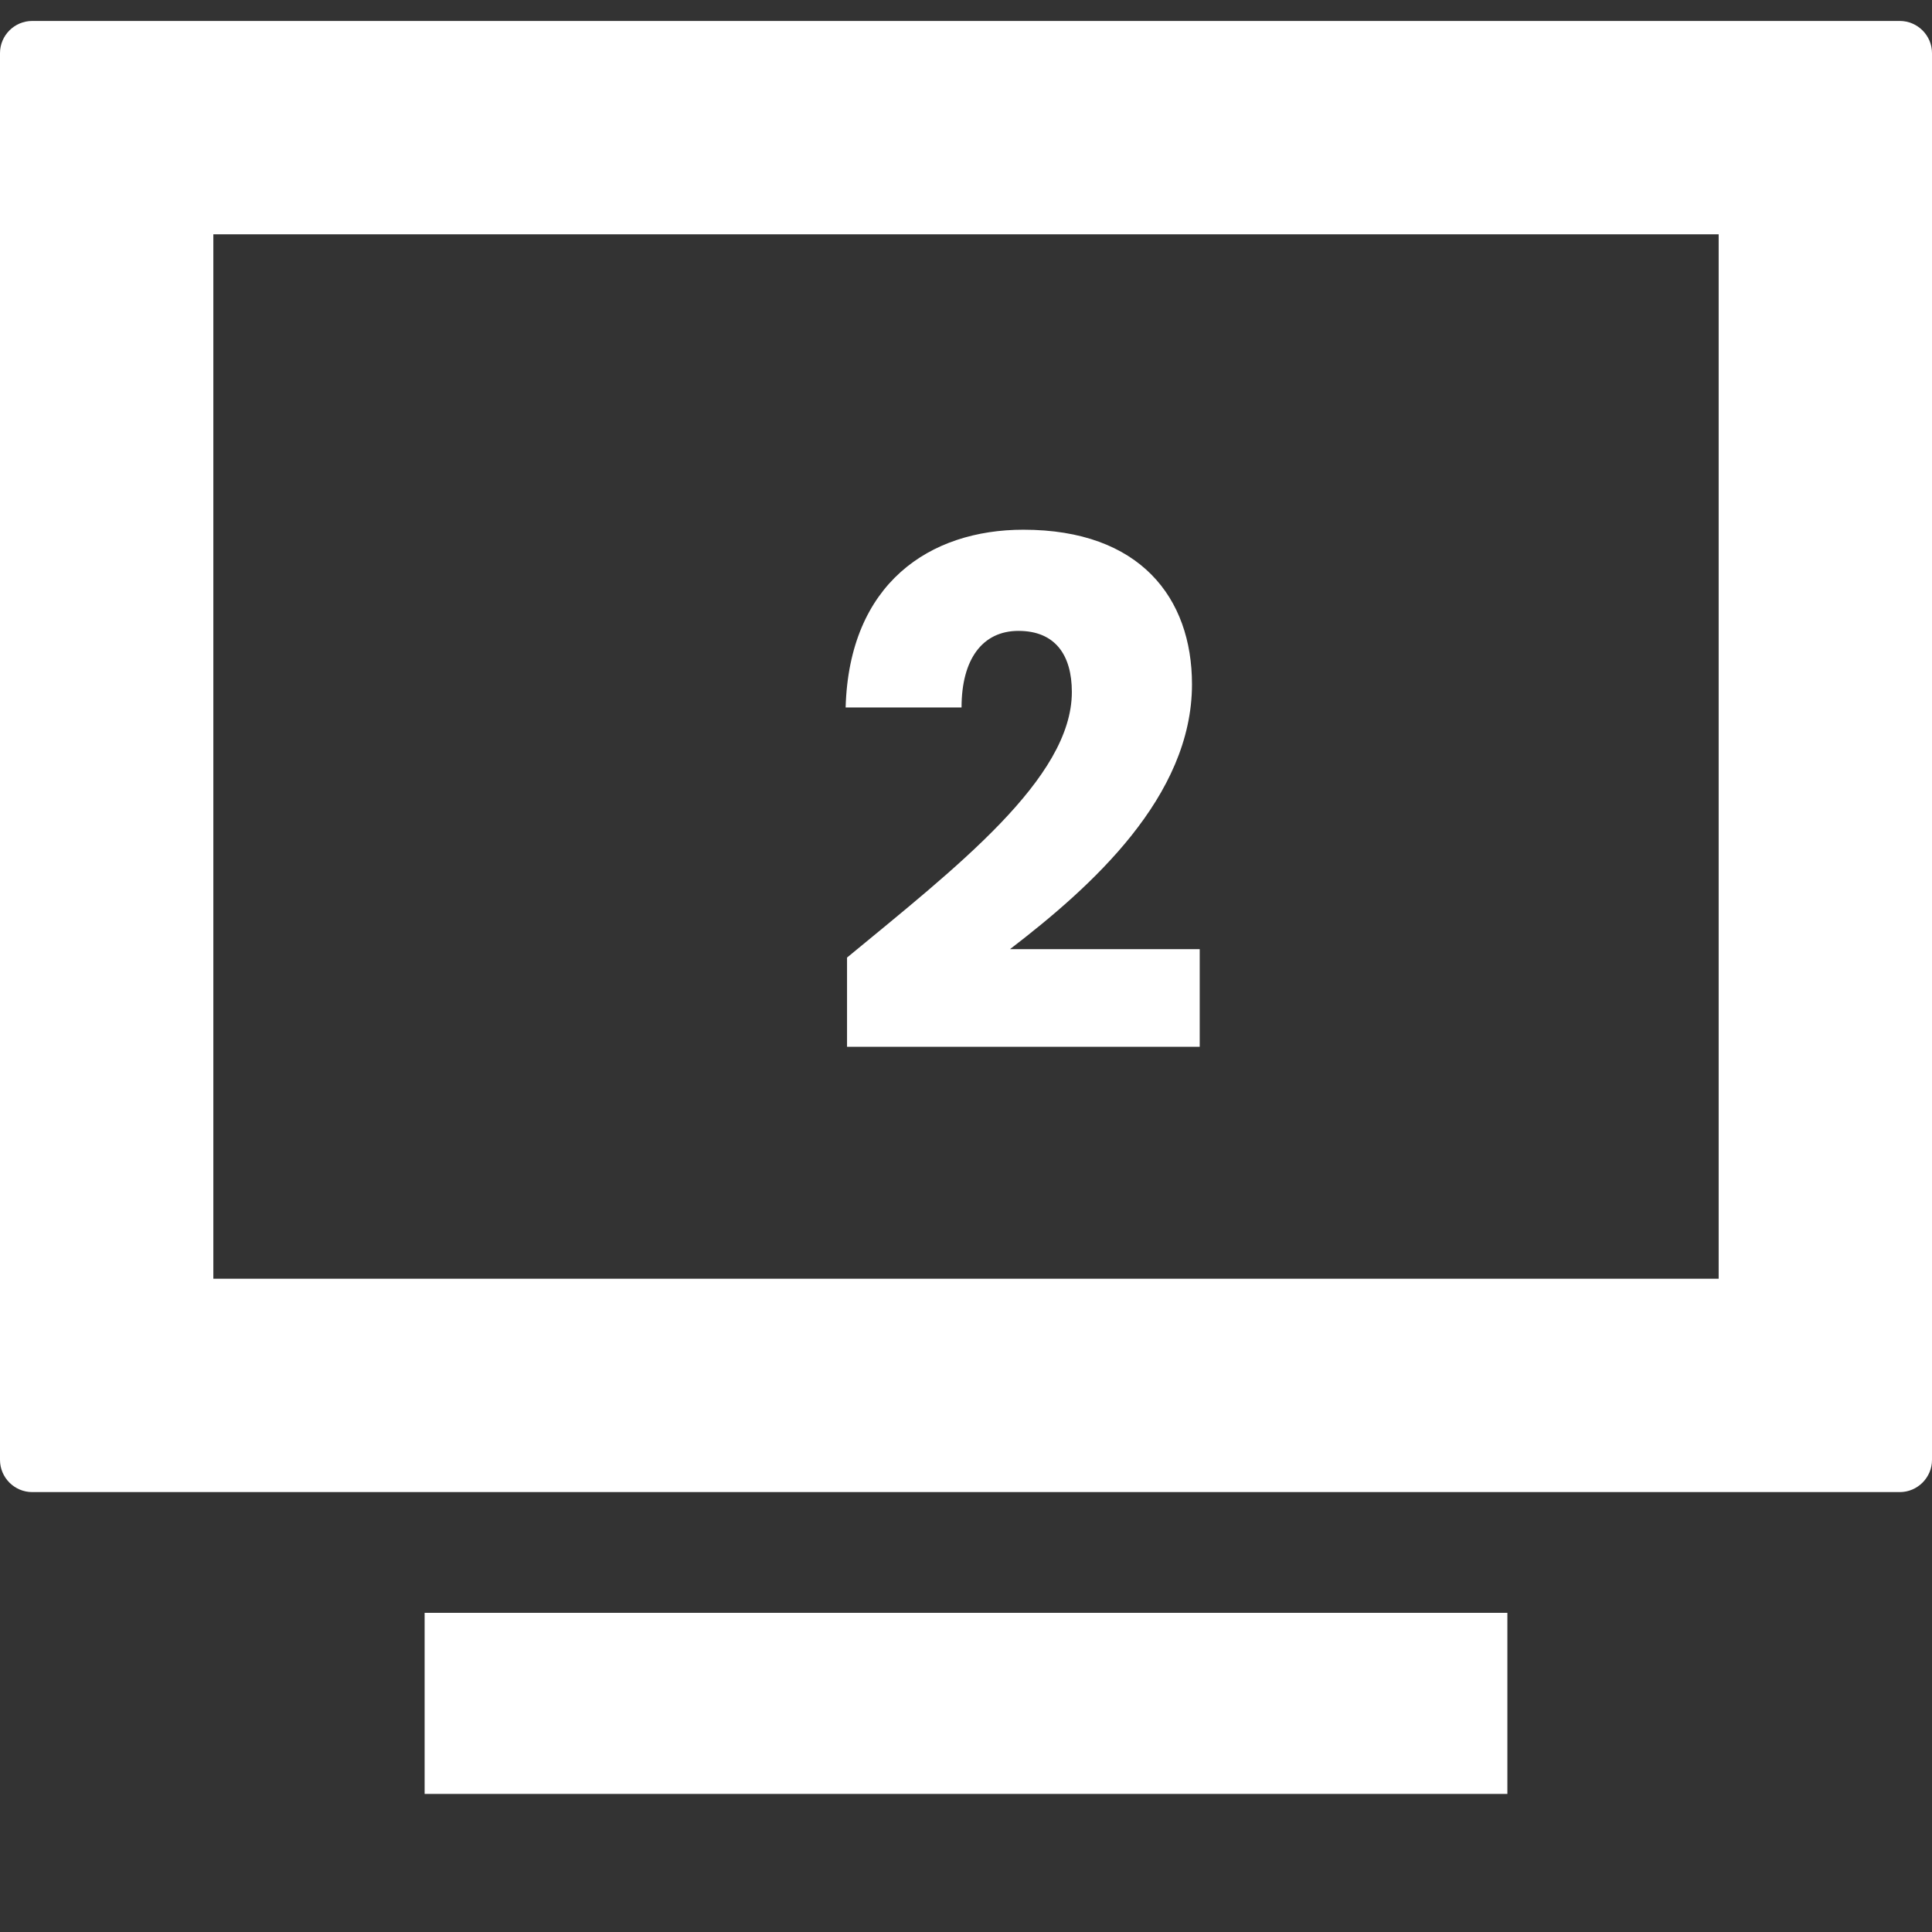
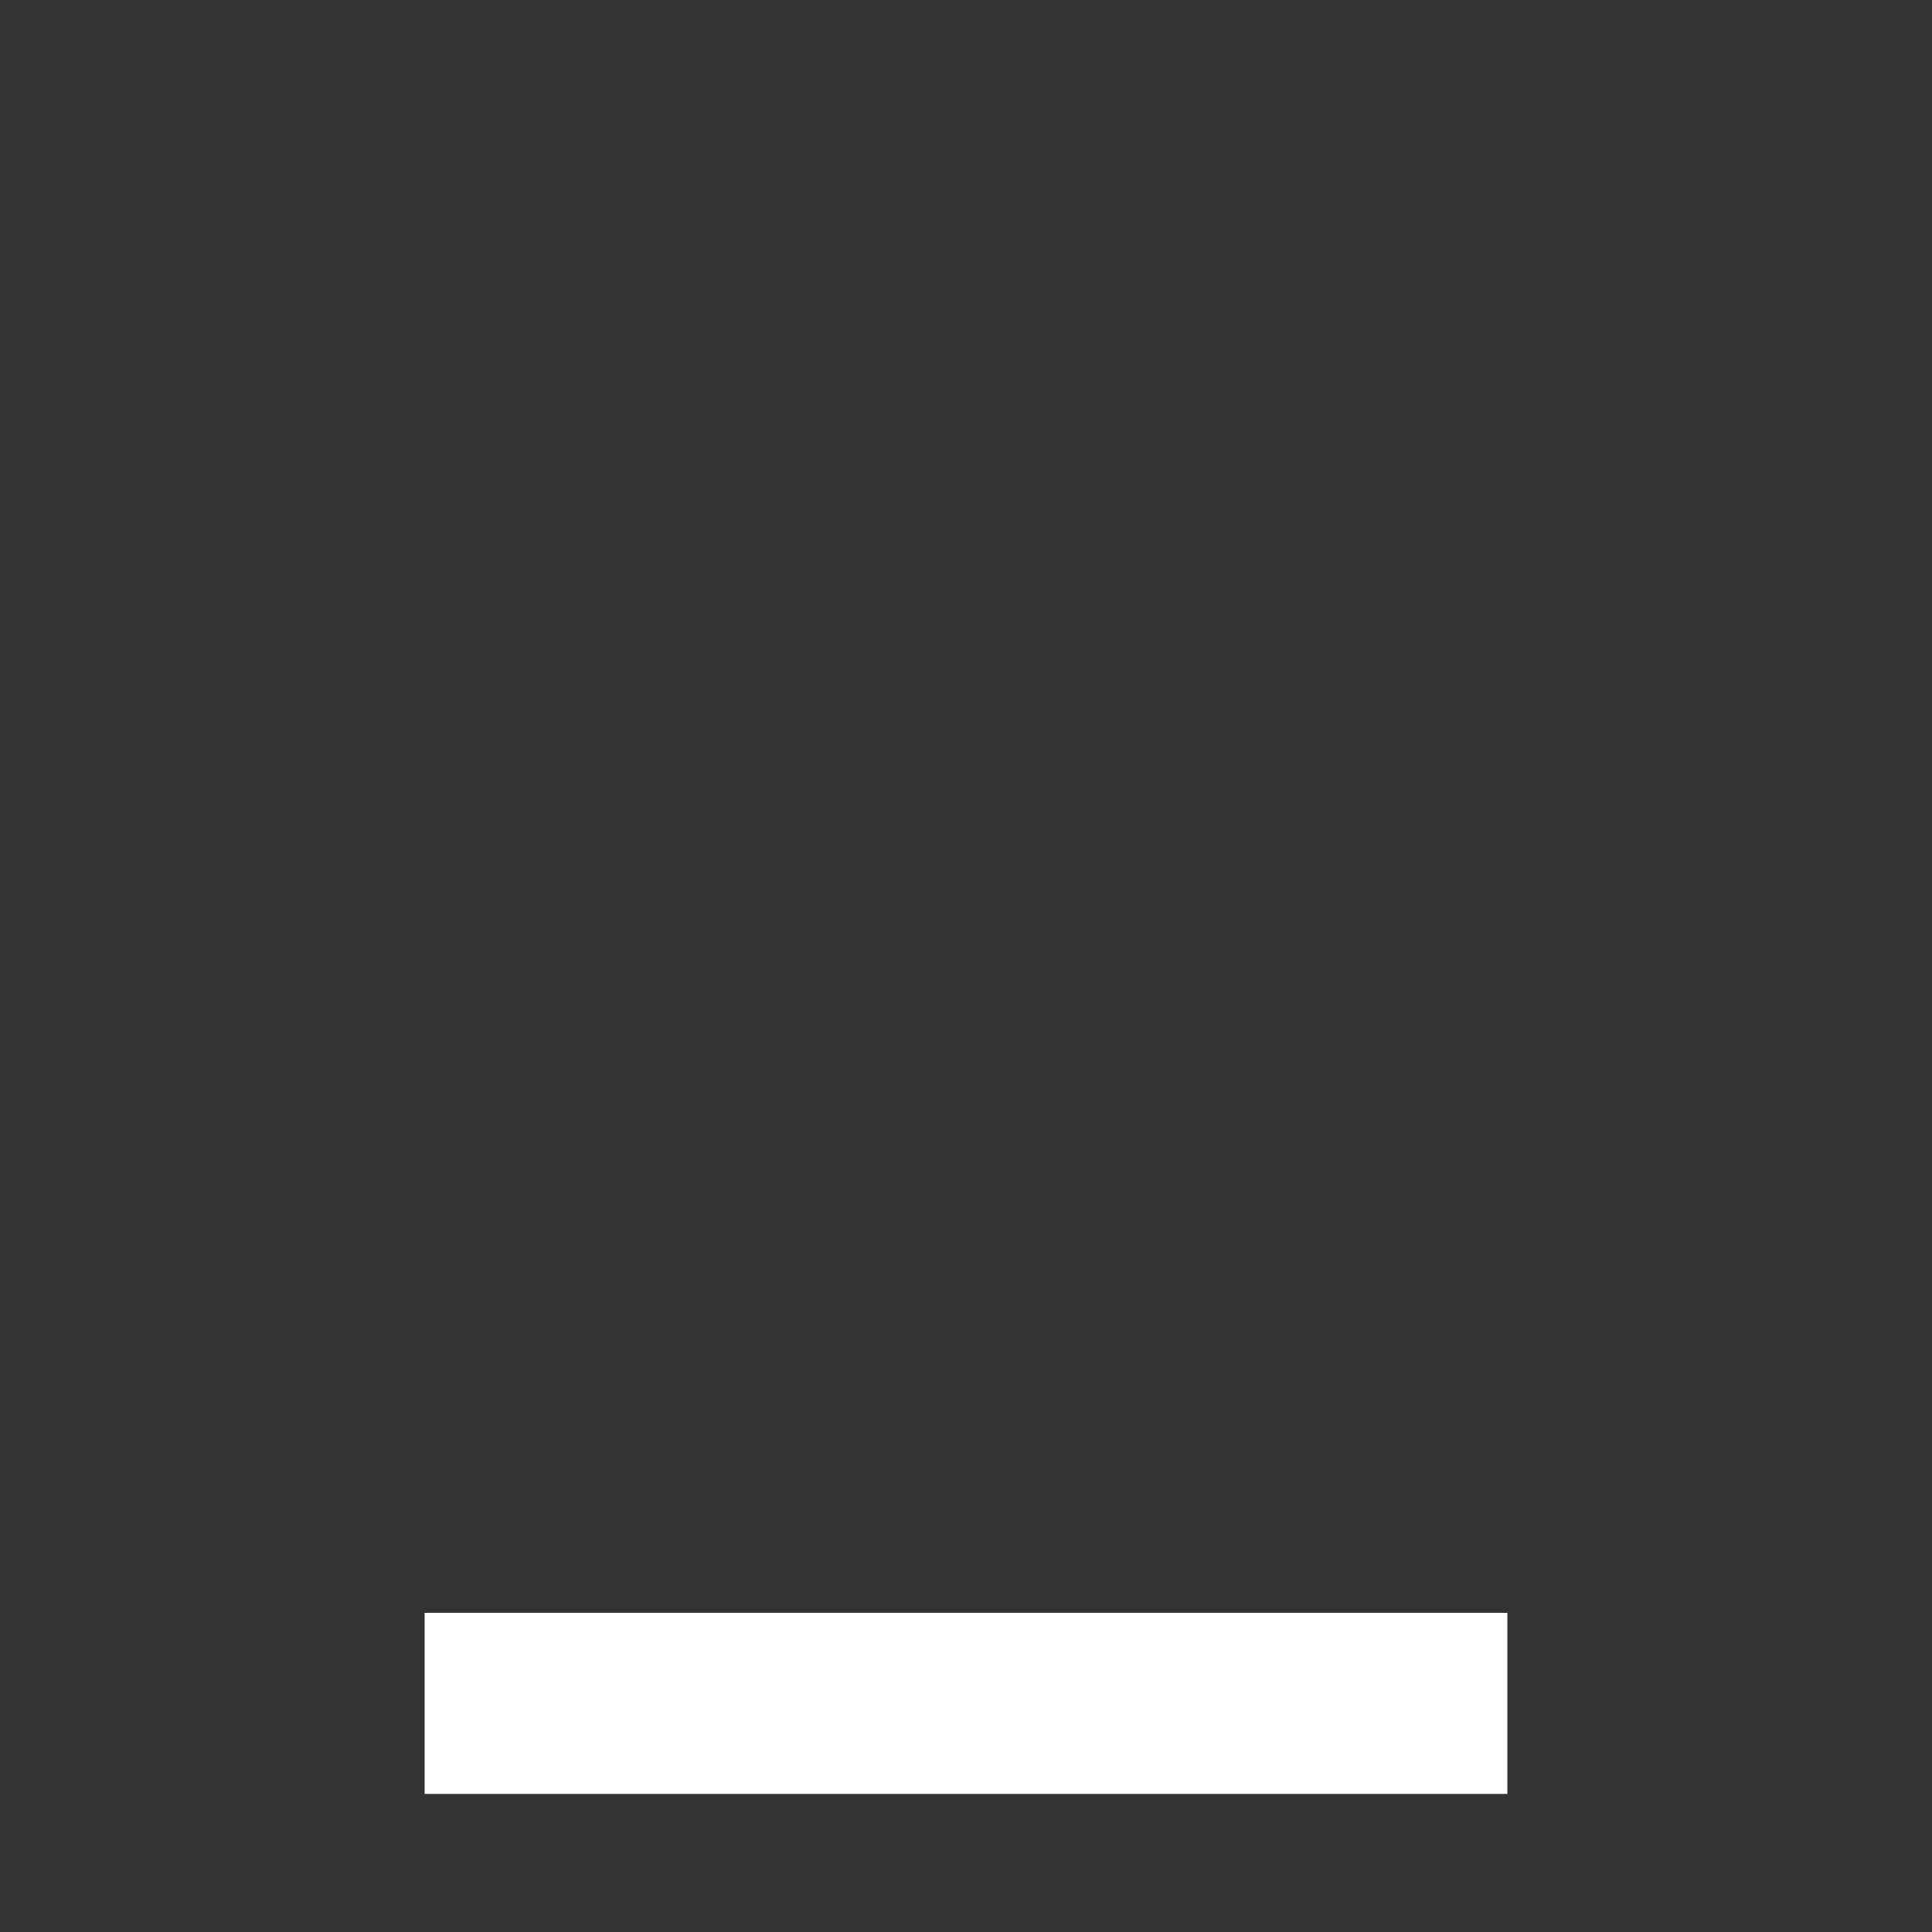
<svg xmlns="http://www.w3.org/2000/svg" width="33" height="33" viewBox="0 8 33 33" fill="none">
  <rect x="0" y="8" width="33" height="33" fill="#333333" stroke="none" />
-   <path d="M32.45 8.358H0.55C0.247 8.358 0 8.605 0 8.908V32.936C0 33.238 0.247 33.486 0.55 33.486H32.45C32.752 33.486 33 33.238 33 32.936V8.908C33 8.605 32.752 8.358 32.45 8.358ZM29.356 29.842H3.839L3.644 29.842V12.002H29.356V29.842Z" fill="white" />
  <path d="M10.347 35.548H7.294L7.269 35.548V35.548H7.253C7.253 36.106 7.253 38.032 7.253 38.62V38.627C7.253 38.631 7.253 38.638 7.253 38.642H10.347H22.653H25.747C25.747 38.078 25.747 36.113 25.747 35.548H22.653H10.347Z" fill="white" />
-   <path d="M14.468 25.88V24.356C16.328 22.82 18.308 21.296 18.308 19.82C18.308 19.184 18.02 18.776 17.396 18.776C16.784 18.776 16.424 19.256 16.424 20.084H14.444C14.504 17.96 15.884 17.048 17.48 17.048C19.472 17.048 20.36 18.212 20.36 19.688C20.36 21.608 18.644 23.144 17.252 24.212H20.492V25.88H14.468Z" fill="white" />
</svg>